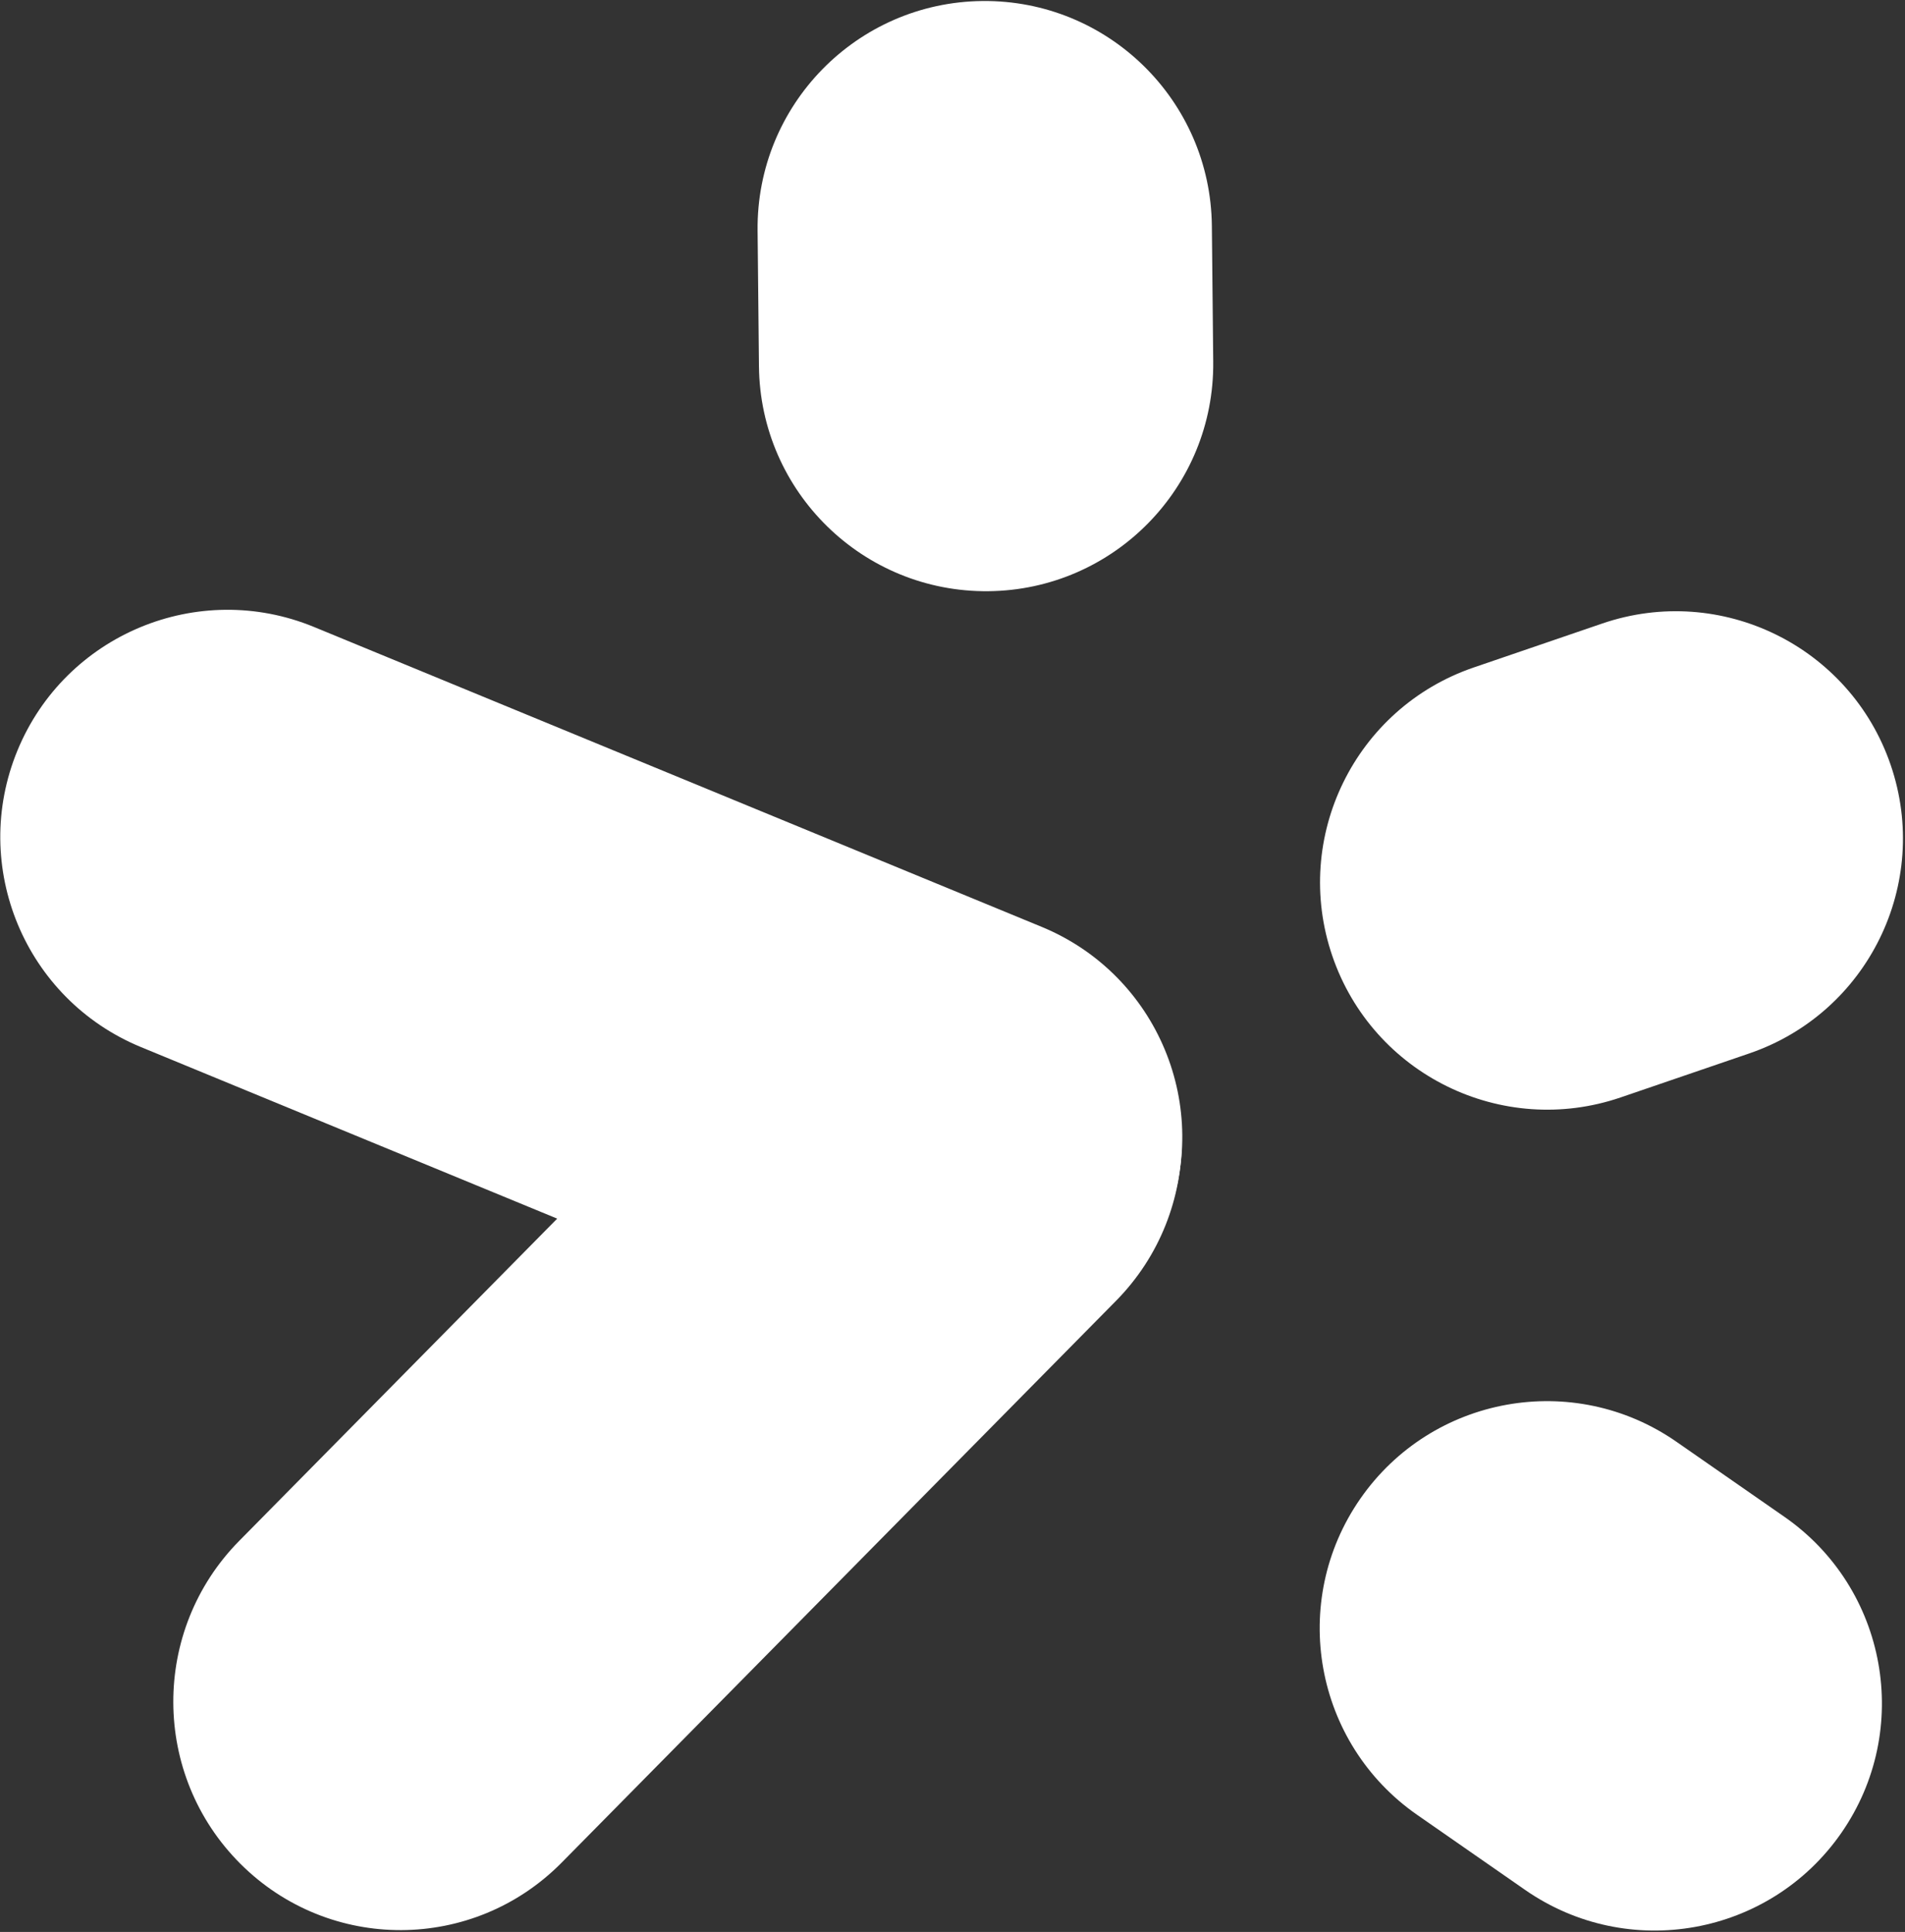
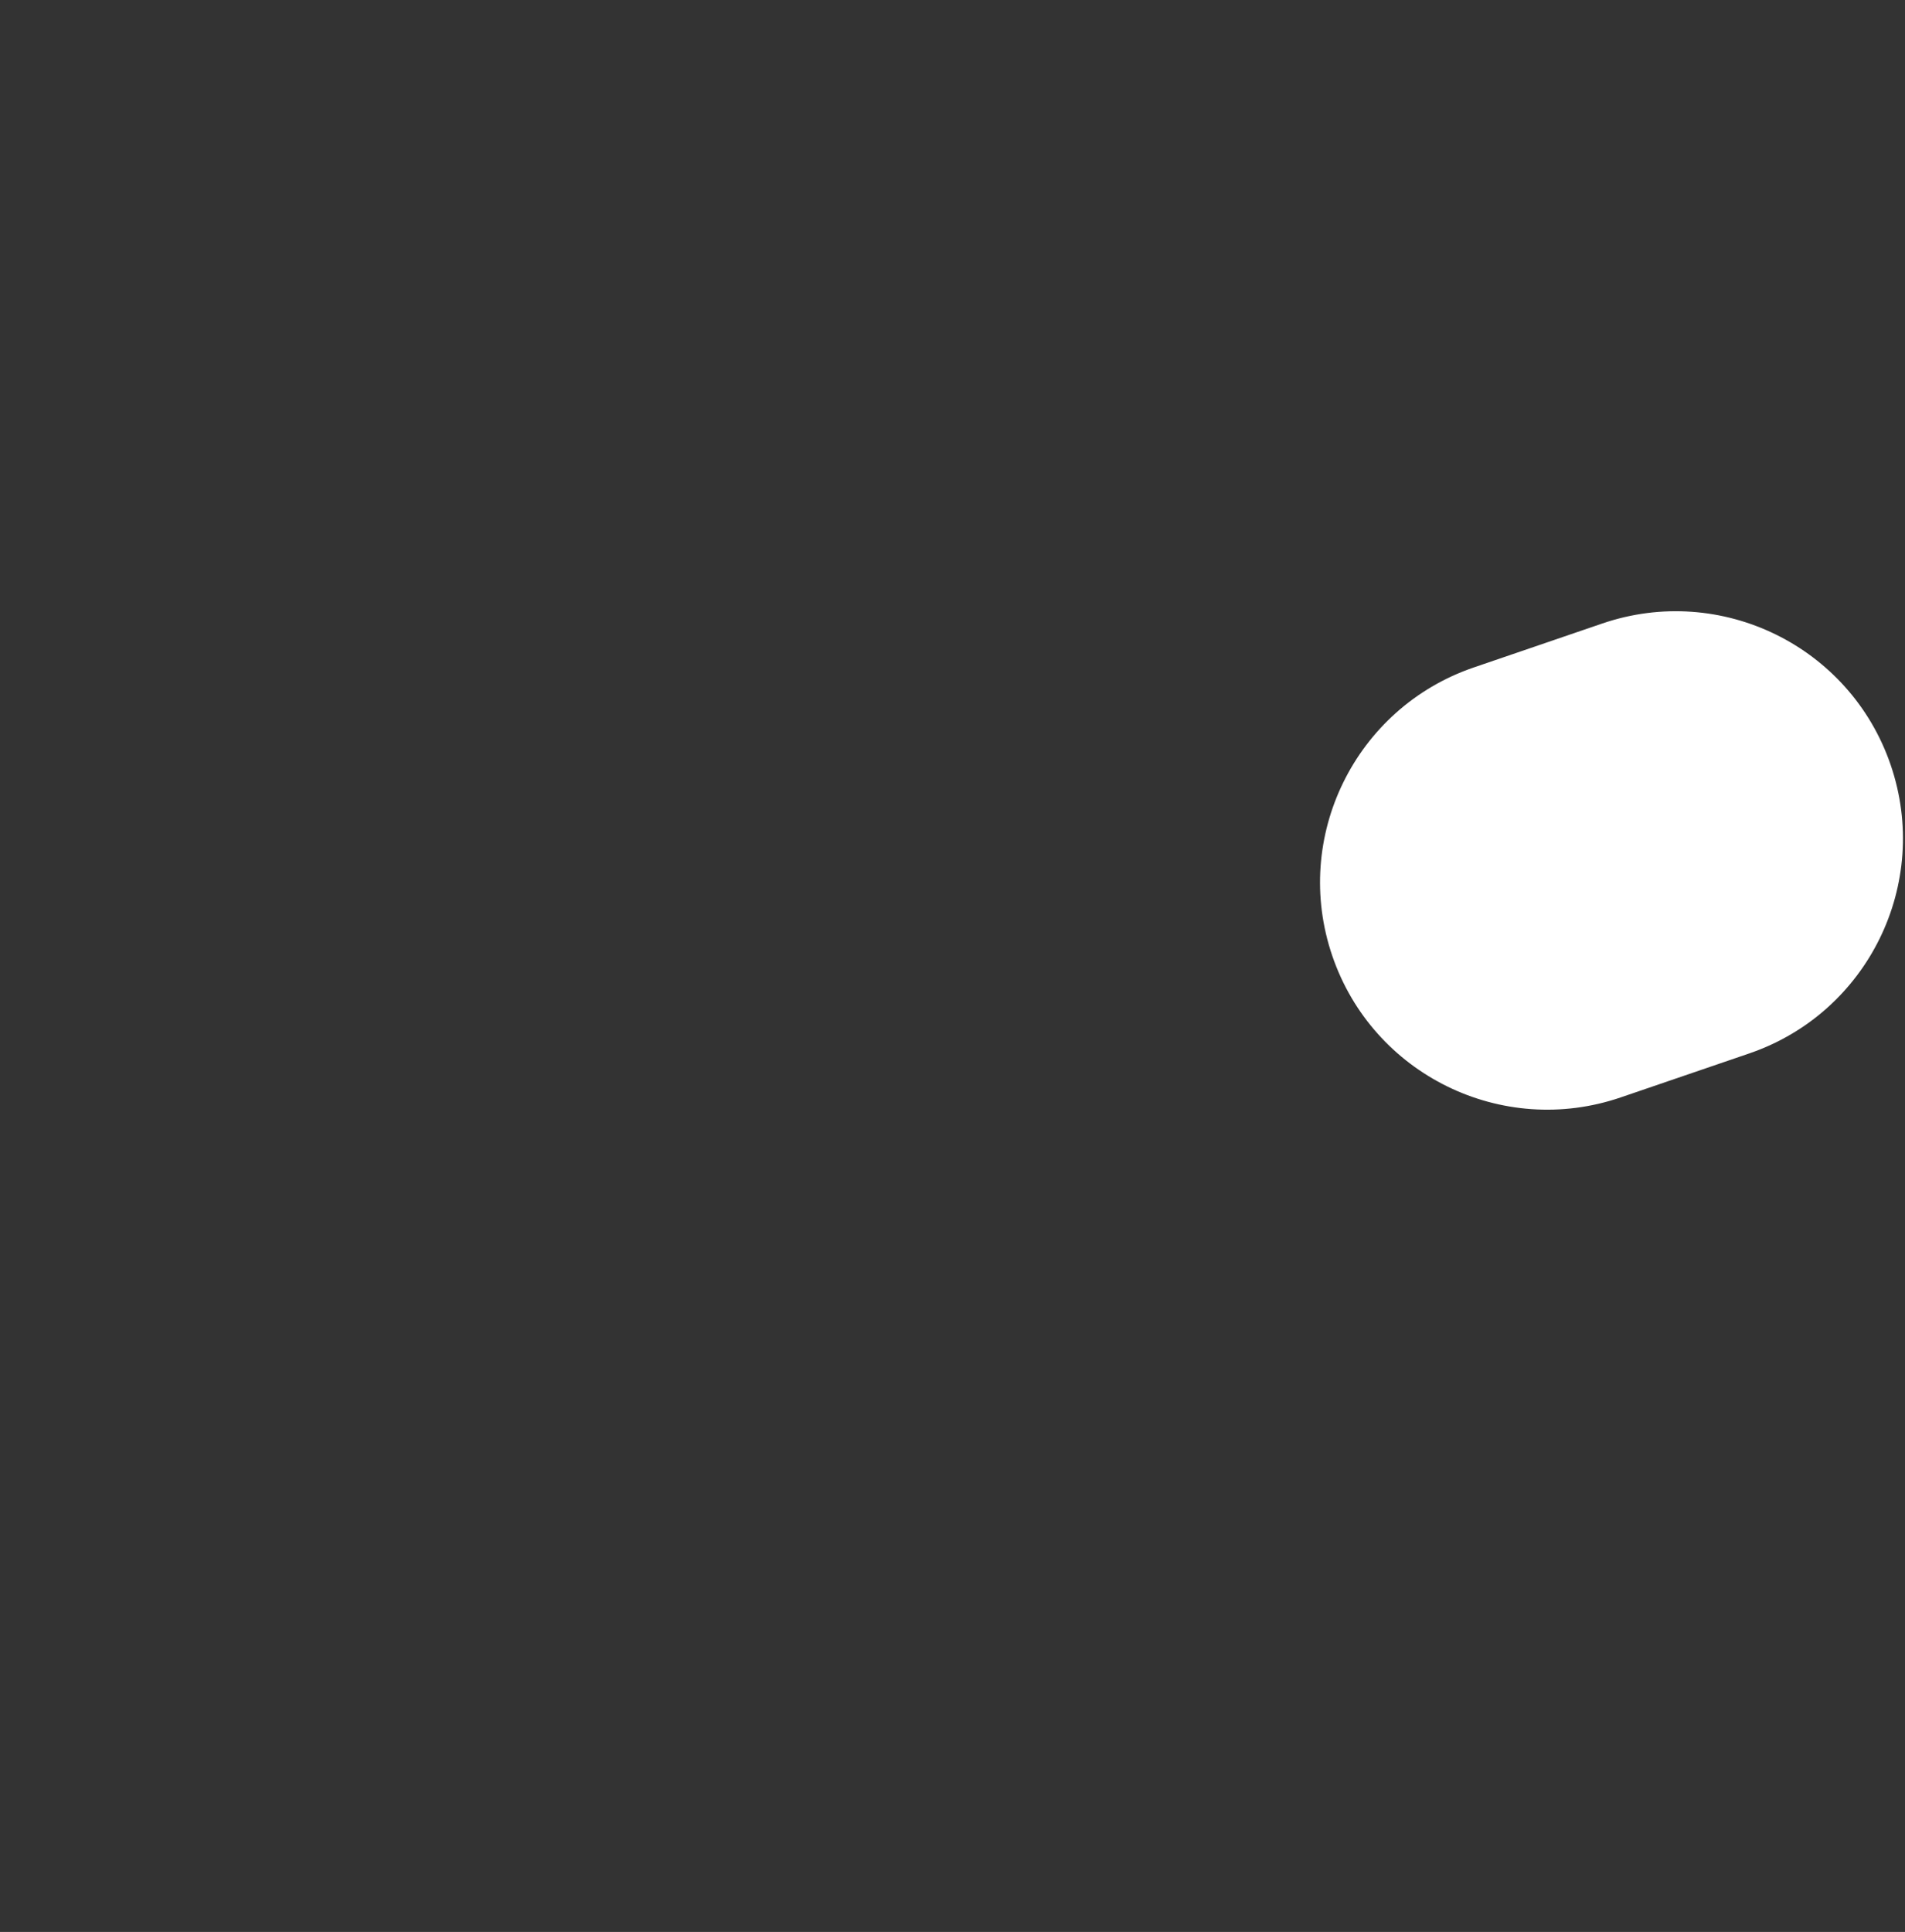
<svg xmlns="http://www.w3.org/2000/svg" width="715" height="725" viewBox="0 0 715 725">
  <rect x="0" y="0" width="715" height="725" fill="#333333" stroke="none" />
  <path id="Rounded-Rectangle-copy-4-copy" fill="#ffffff" fill-rule="evenodd" stroke="none" d="M 553.131 250.48 C 508.58 265.718 484.818 314.186 500.056 358.737 C 515.293 403.287 563.762 427.05 608.312 411.812 L 656.55 395.313 C 701.1 380.075 724.863 331.607 709.625 287.057 C 694.387 242.506 645.919 218.743 601.368 233.981 Z" />
-   <path id="Rounded-Rectangle-copy-6-copy" fill="#ffffff" fill-rule="evenodd" stroke="none" d="M 117.861 235.281 C 74.327 217.343 24.494 238.092 6.556 281.625 C -11.383 325.159 9.366 374.992 52.9 392.93 L 325.99 505.459 C 369.523 523.398 419.356 502.649 437.295 459.116 C 455.233 415.582 434.484 365.749 390.951 347.811 Z" />
-   <path id="Rounded-Rectangle-copy-7-copy" fill="#ffffff" fill-rule="evenodd" stroke="none" d="M 89.778 578.238 C 56.615 611.838 56.828 666.102 90.252 699.438 C 123.677 732.775 177.656 732.562 210.819 698.961 L 418.85 488.183 C 452.013 454.582 451.8 400.319 418.376 366.982 C 384.951 333.645 330.972 333.858 297.809 367.459 Z" />
-   <path id="Rounded-Rectangle-copy-8-copy" fill="#ffffff" fill-rule="evenodd" stroke="none" d="M 572.419 709.213 C 611.082 736.085 664.209 726.526 691.081 687.863 C 717.953 649.199 708.394 596.072 669.73 569.201 L 629.233 541.055 C 590.57 514.183 537.443 523.742 510.571 562.405 C 483.7 601.069 493.259 654.195 531.922 681.067 Z" />
-   <path id="Rounded-Rectangle-copy-copy" fill="#ffffff" fill-rule="evenodd" stroke="none" d="M 284.859 137.467 C 285.333 184.549 323.885 222.332 370.967 221.858 C 418.049 221.384 455.832 182.832 455.358 135.75 L 454.845 84.771 C 454.371 37.689 415.819 -0.094 368.737 0.38 C 321.654 0.854 283.871 39.406 284.345 86.488 Z" />
</svg>